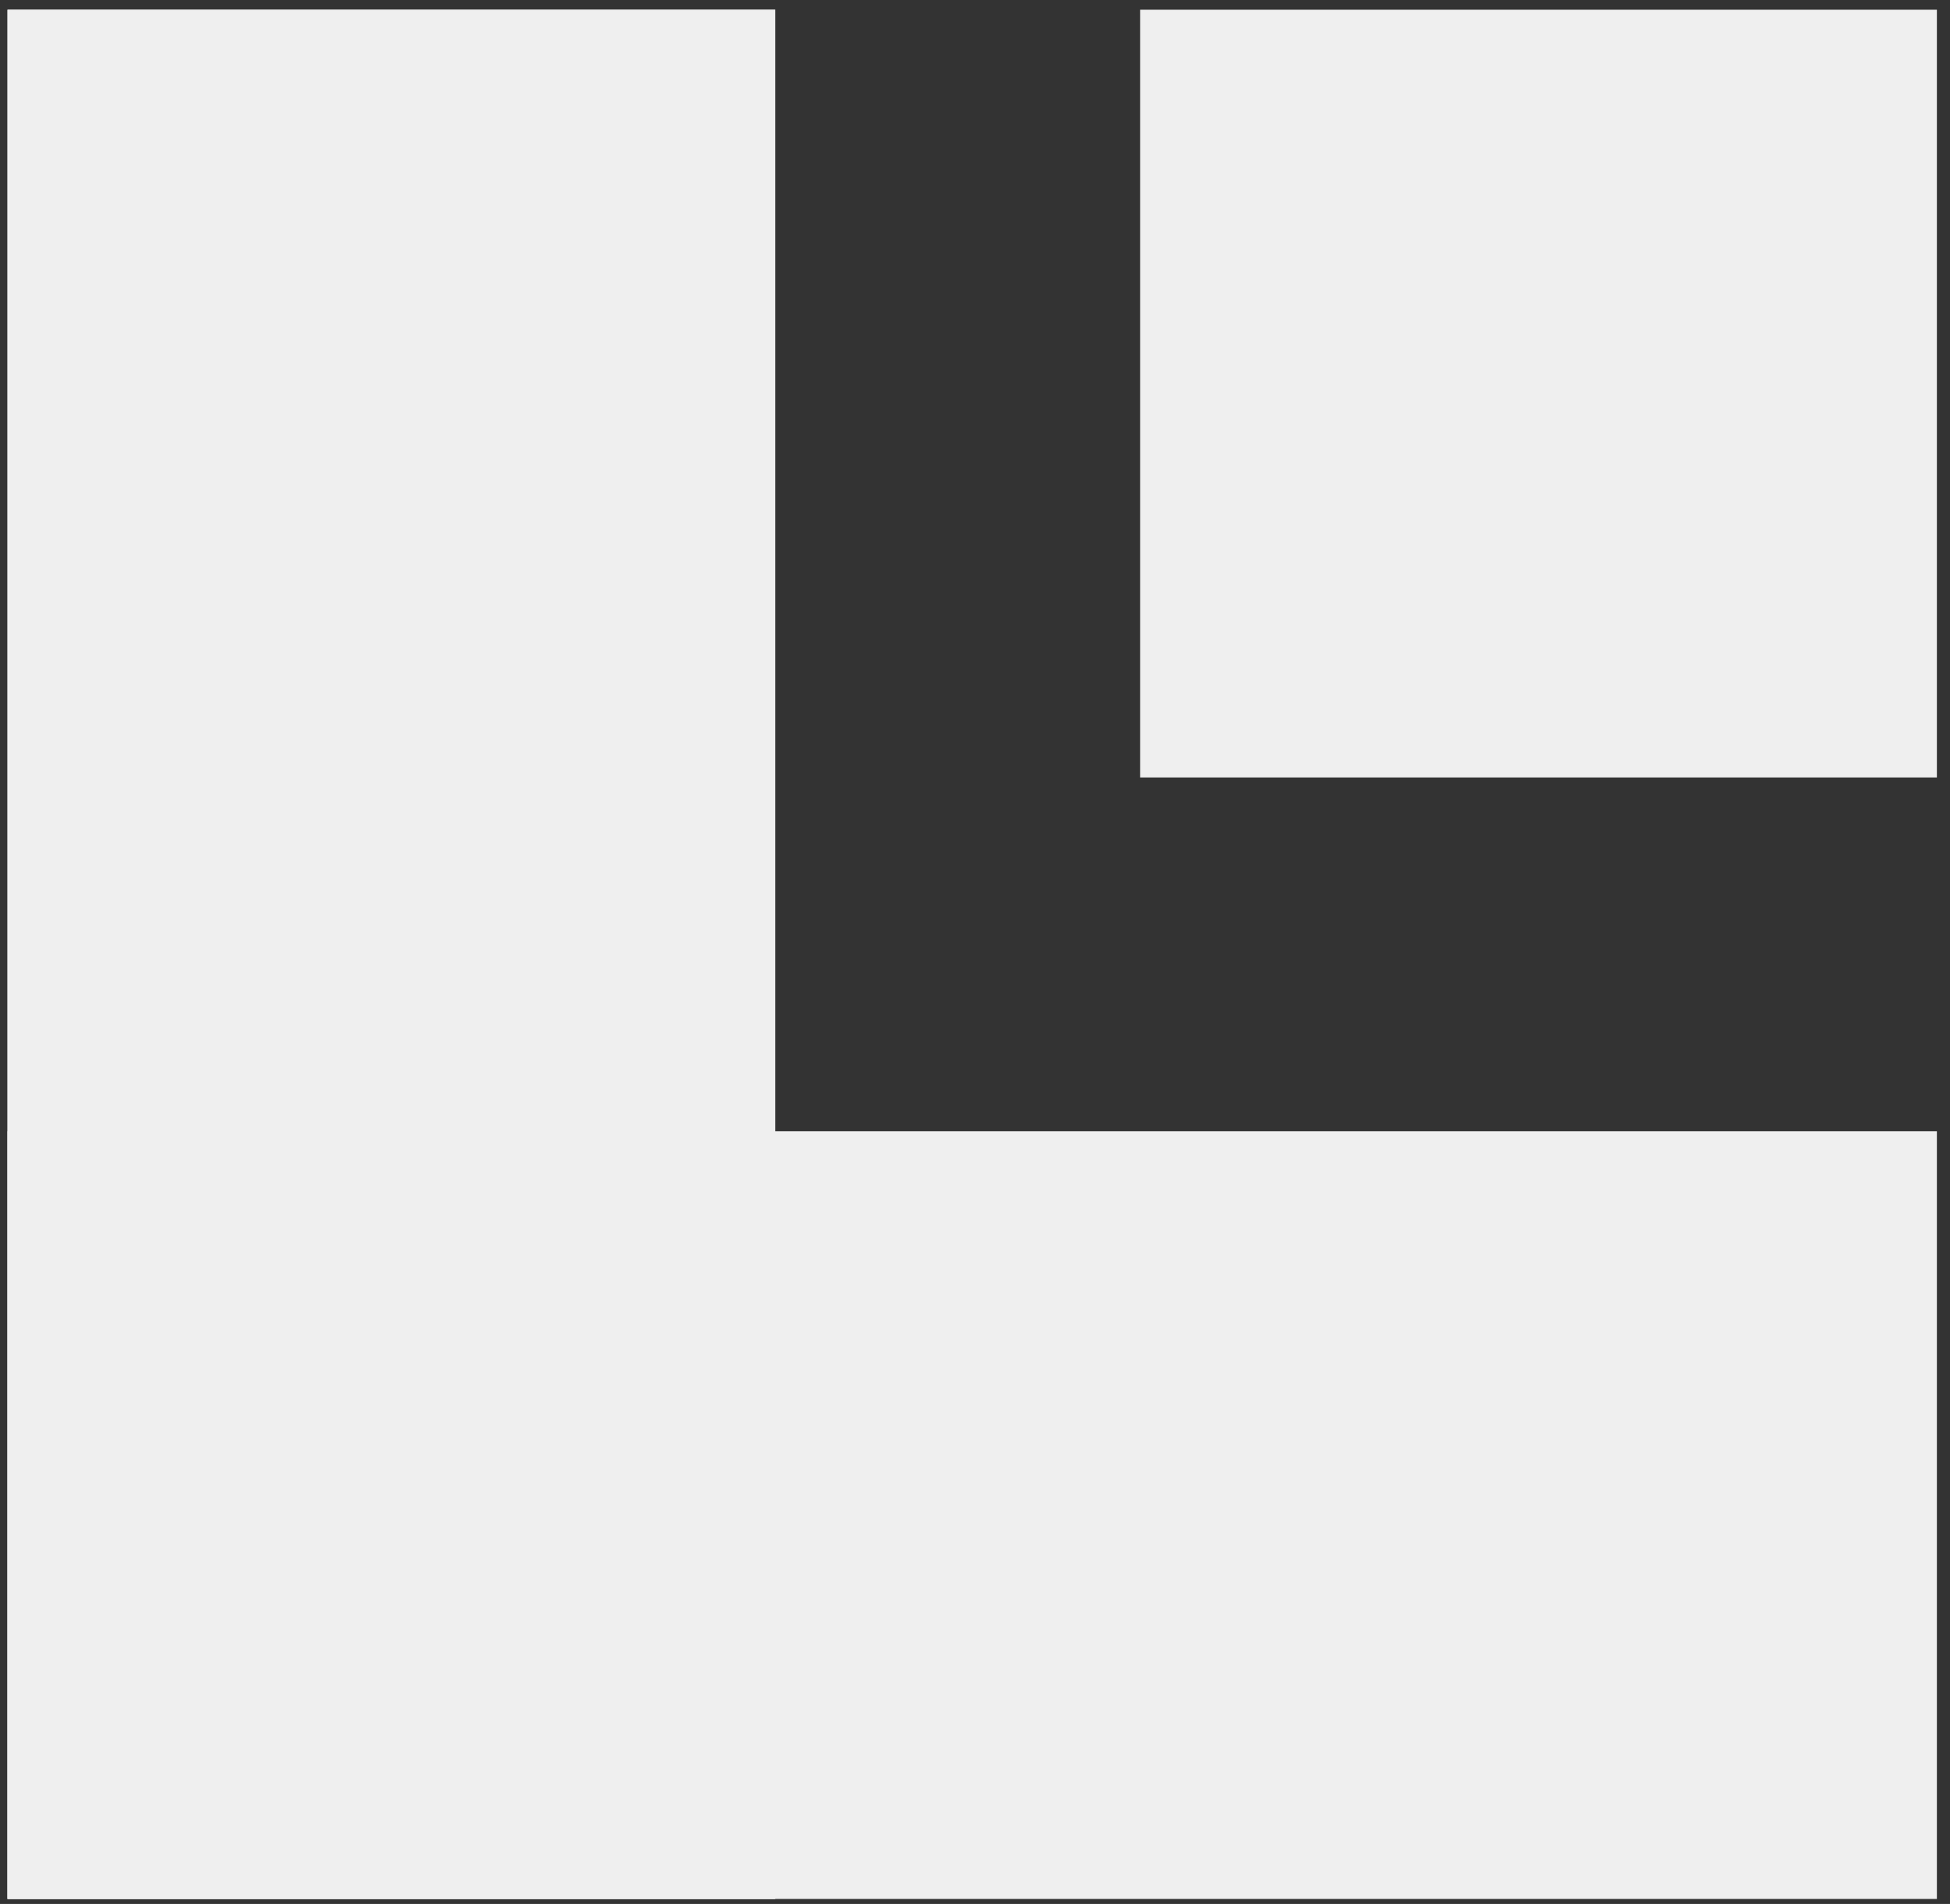
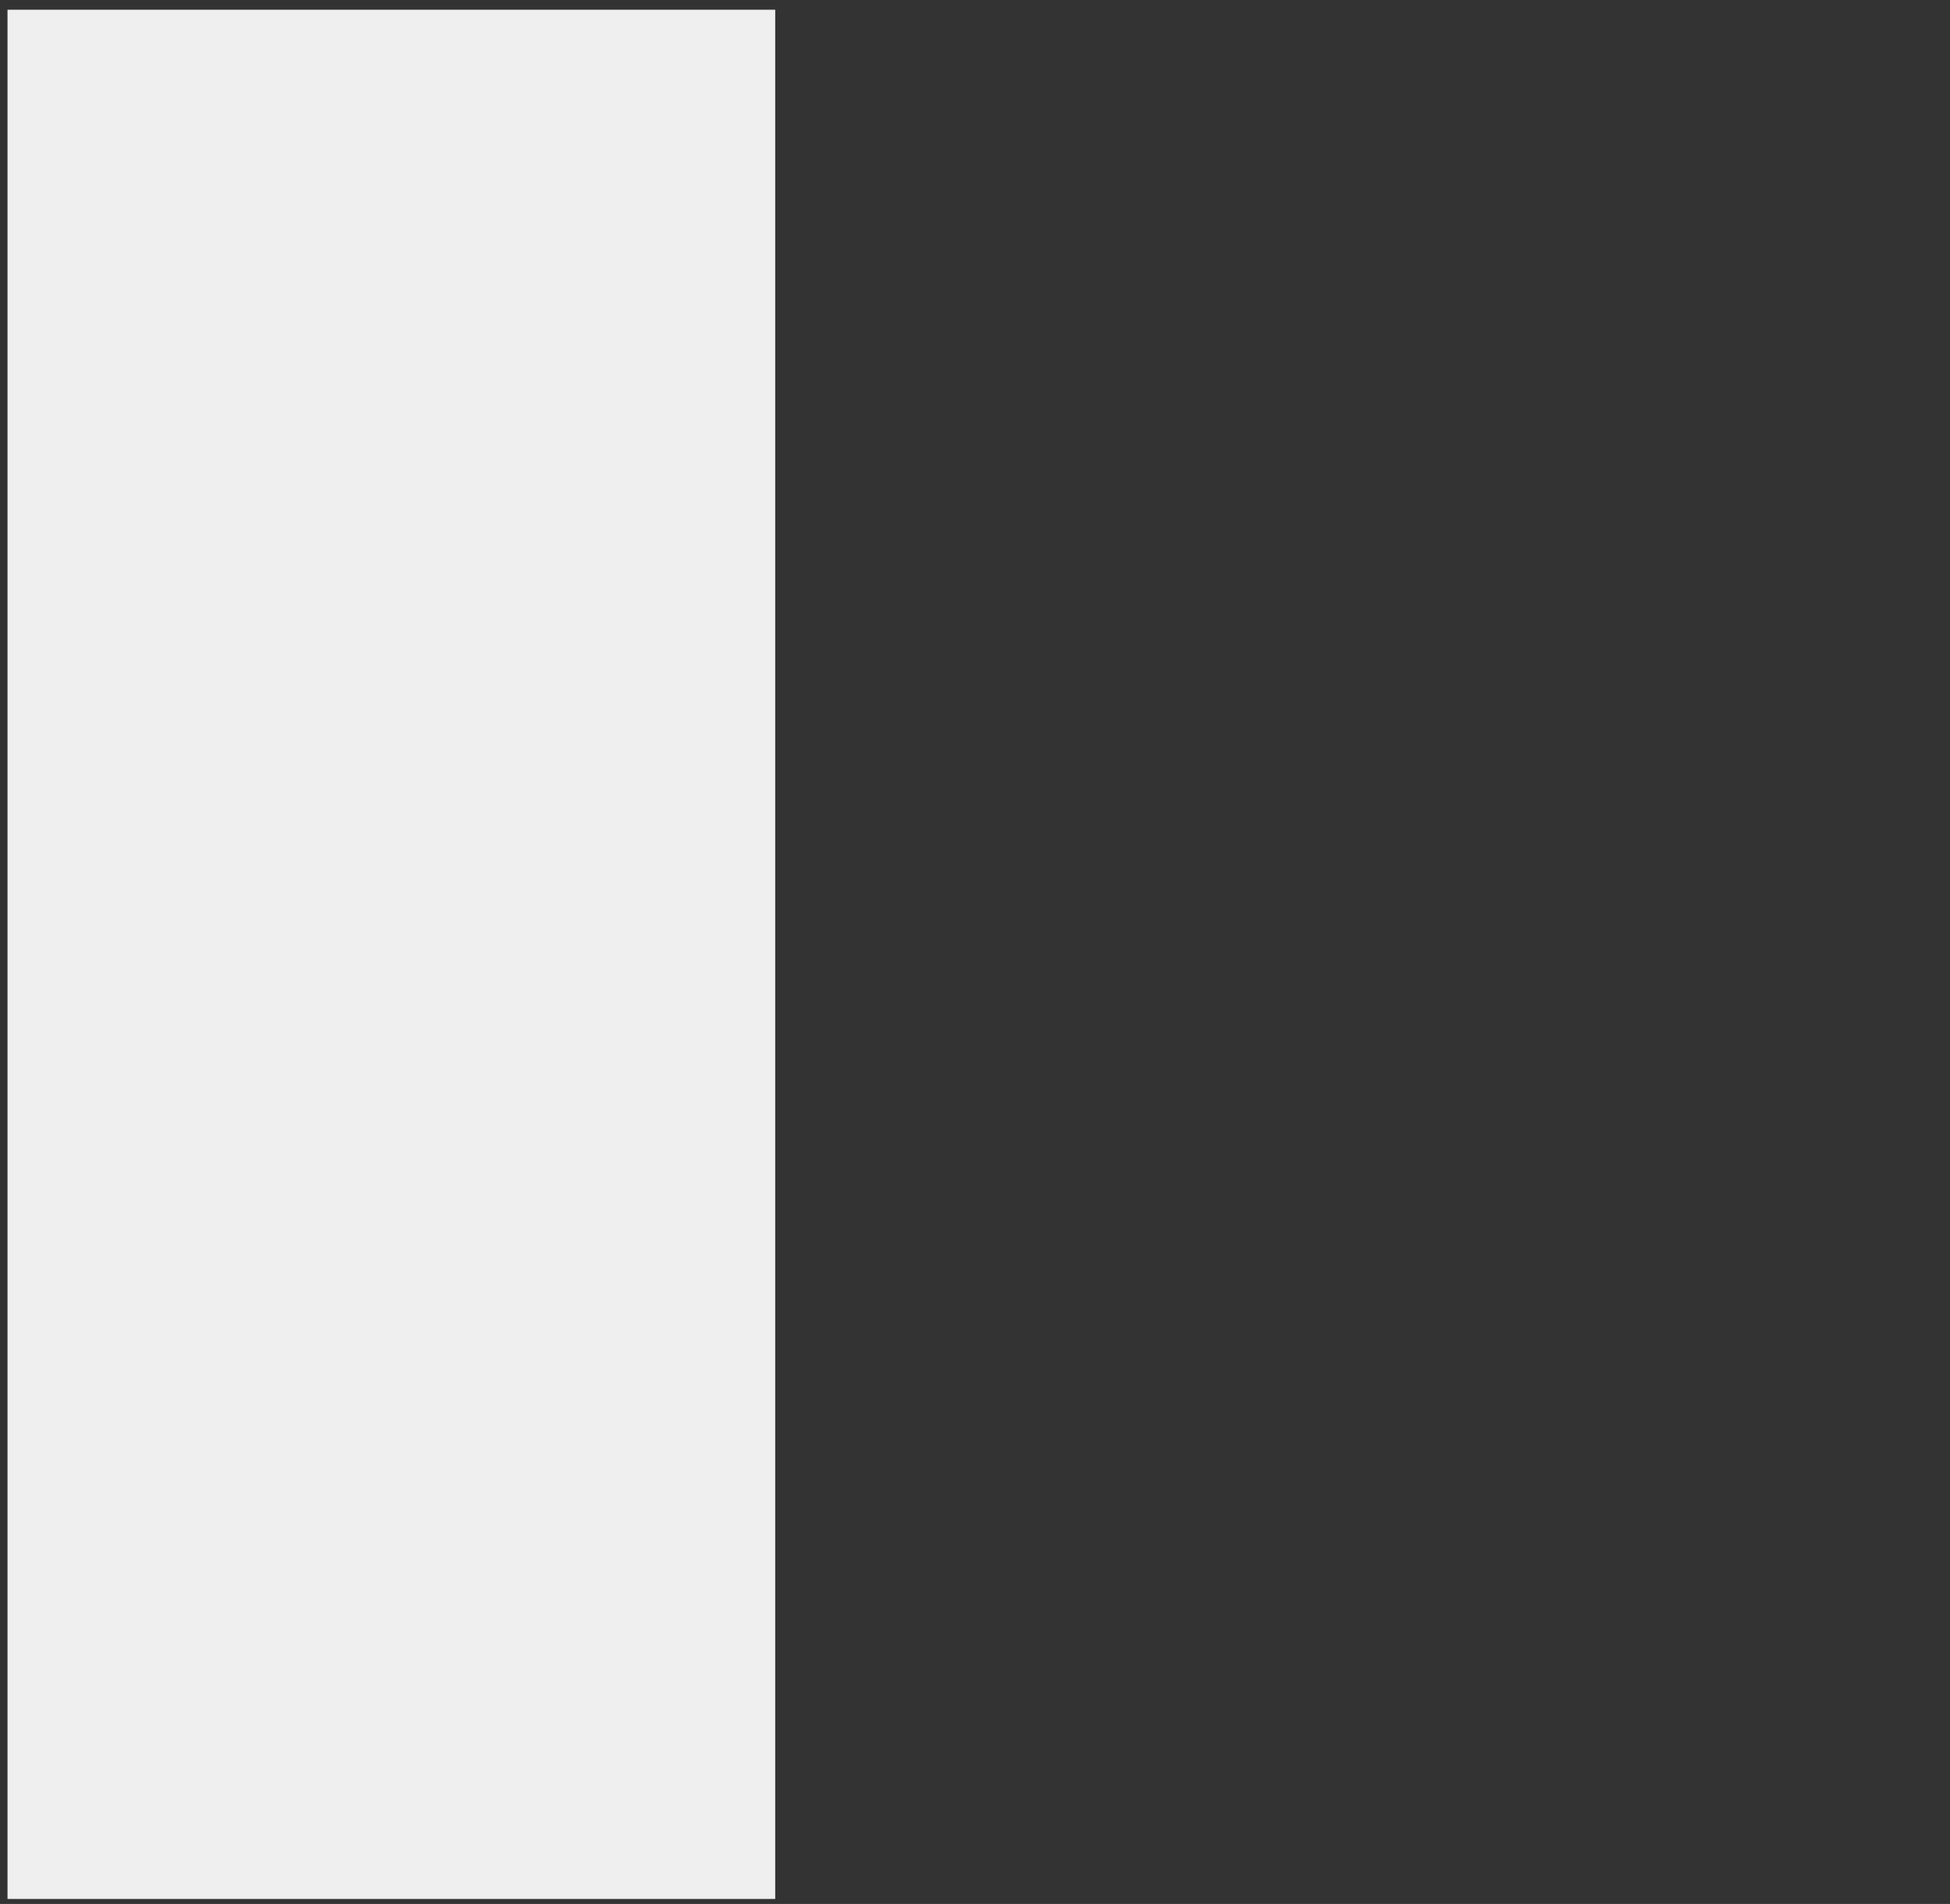
<svg xmlns="http://www.w3.org/2000/svg" width="127" height="124" viewBox="0 0 127 124" fill="none">
  <rect x="0" y="0" width="127" height="124" fill="#333333" stroke="none" />
  <rect x="0.489" y="0.633" width="50" height="123.041" fill="#EFEFEF" />
-   <rect x="0.489" y="0.633" width="50" height="123.041" fill="#EFEFEF" />
-   <rect x="126.146" y="73.674" width="50" height="125.657" transform="rotate(90 126.146 73.674)" fill="#EFEFEF" />
-   <rect x="126.146" y="0.633" width="50" height="51.888" transform="rotate(90 126.146 0.633)" fill="#EFEFEF" />
</svg>